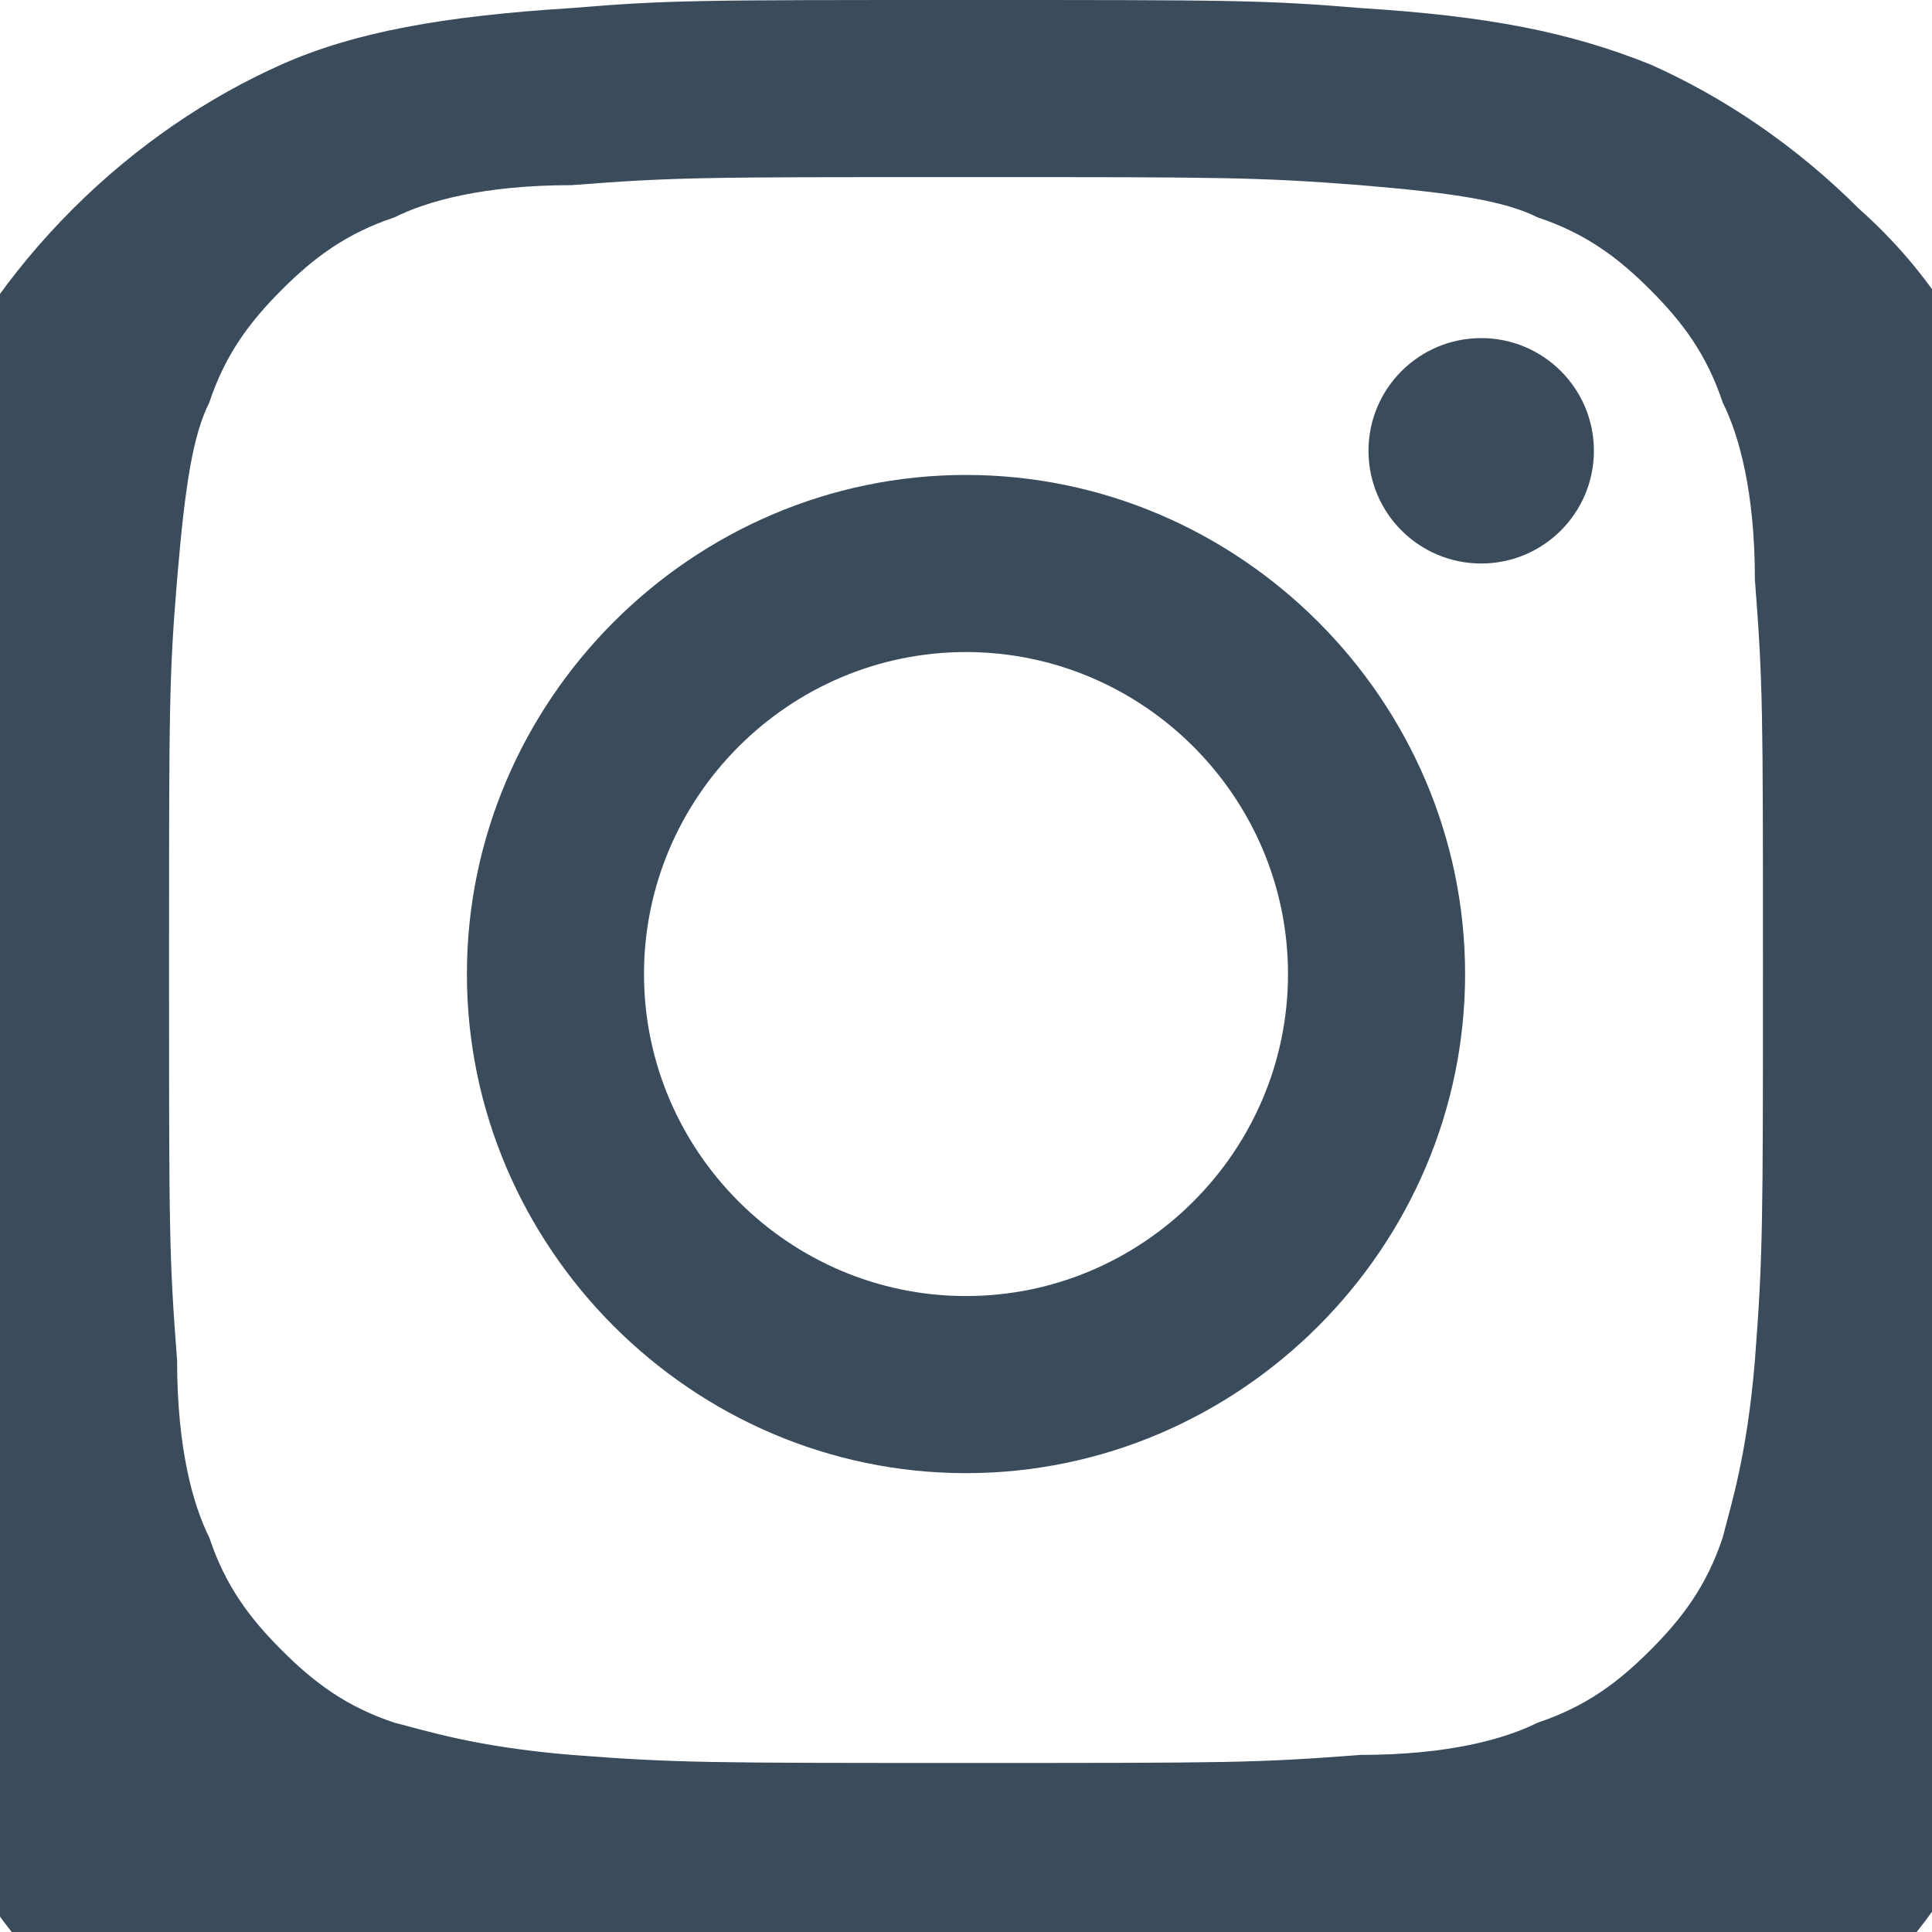
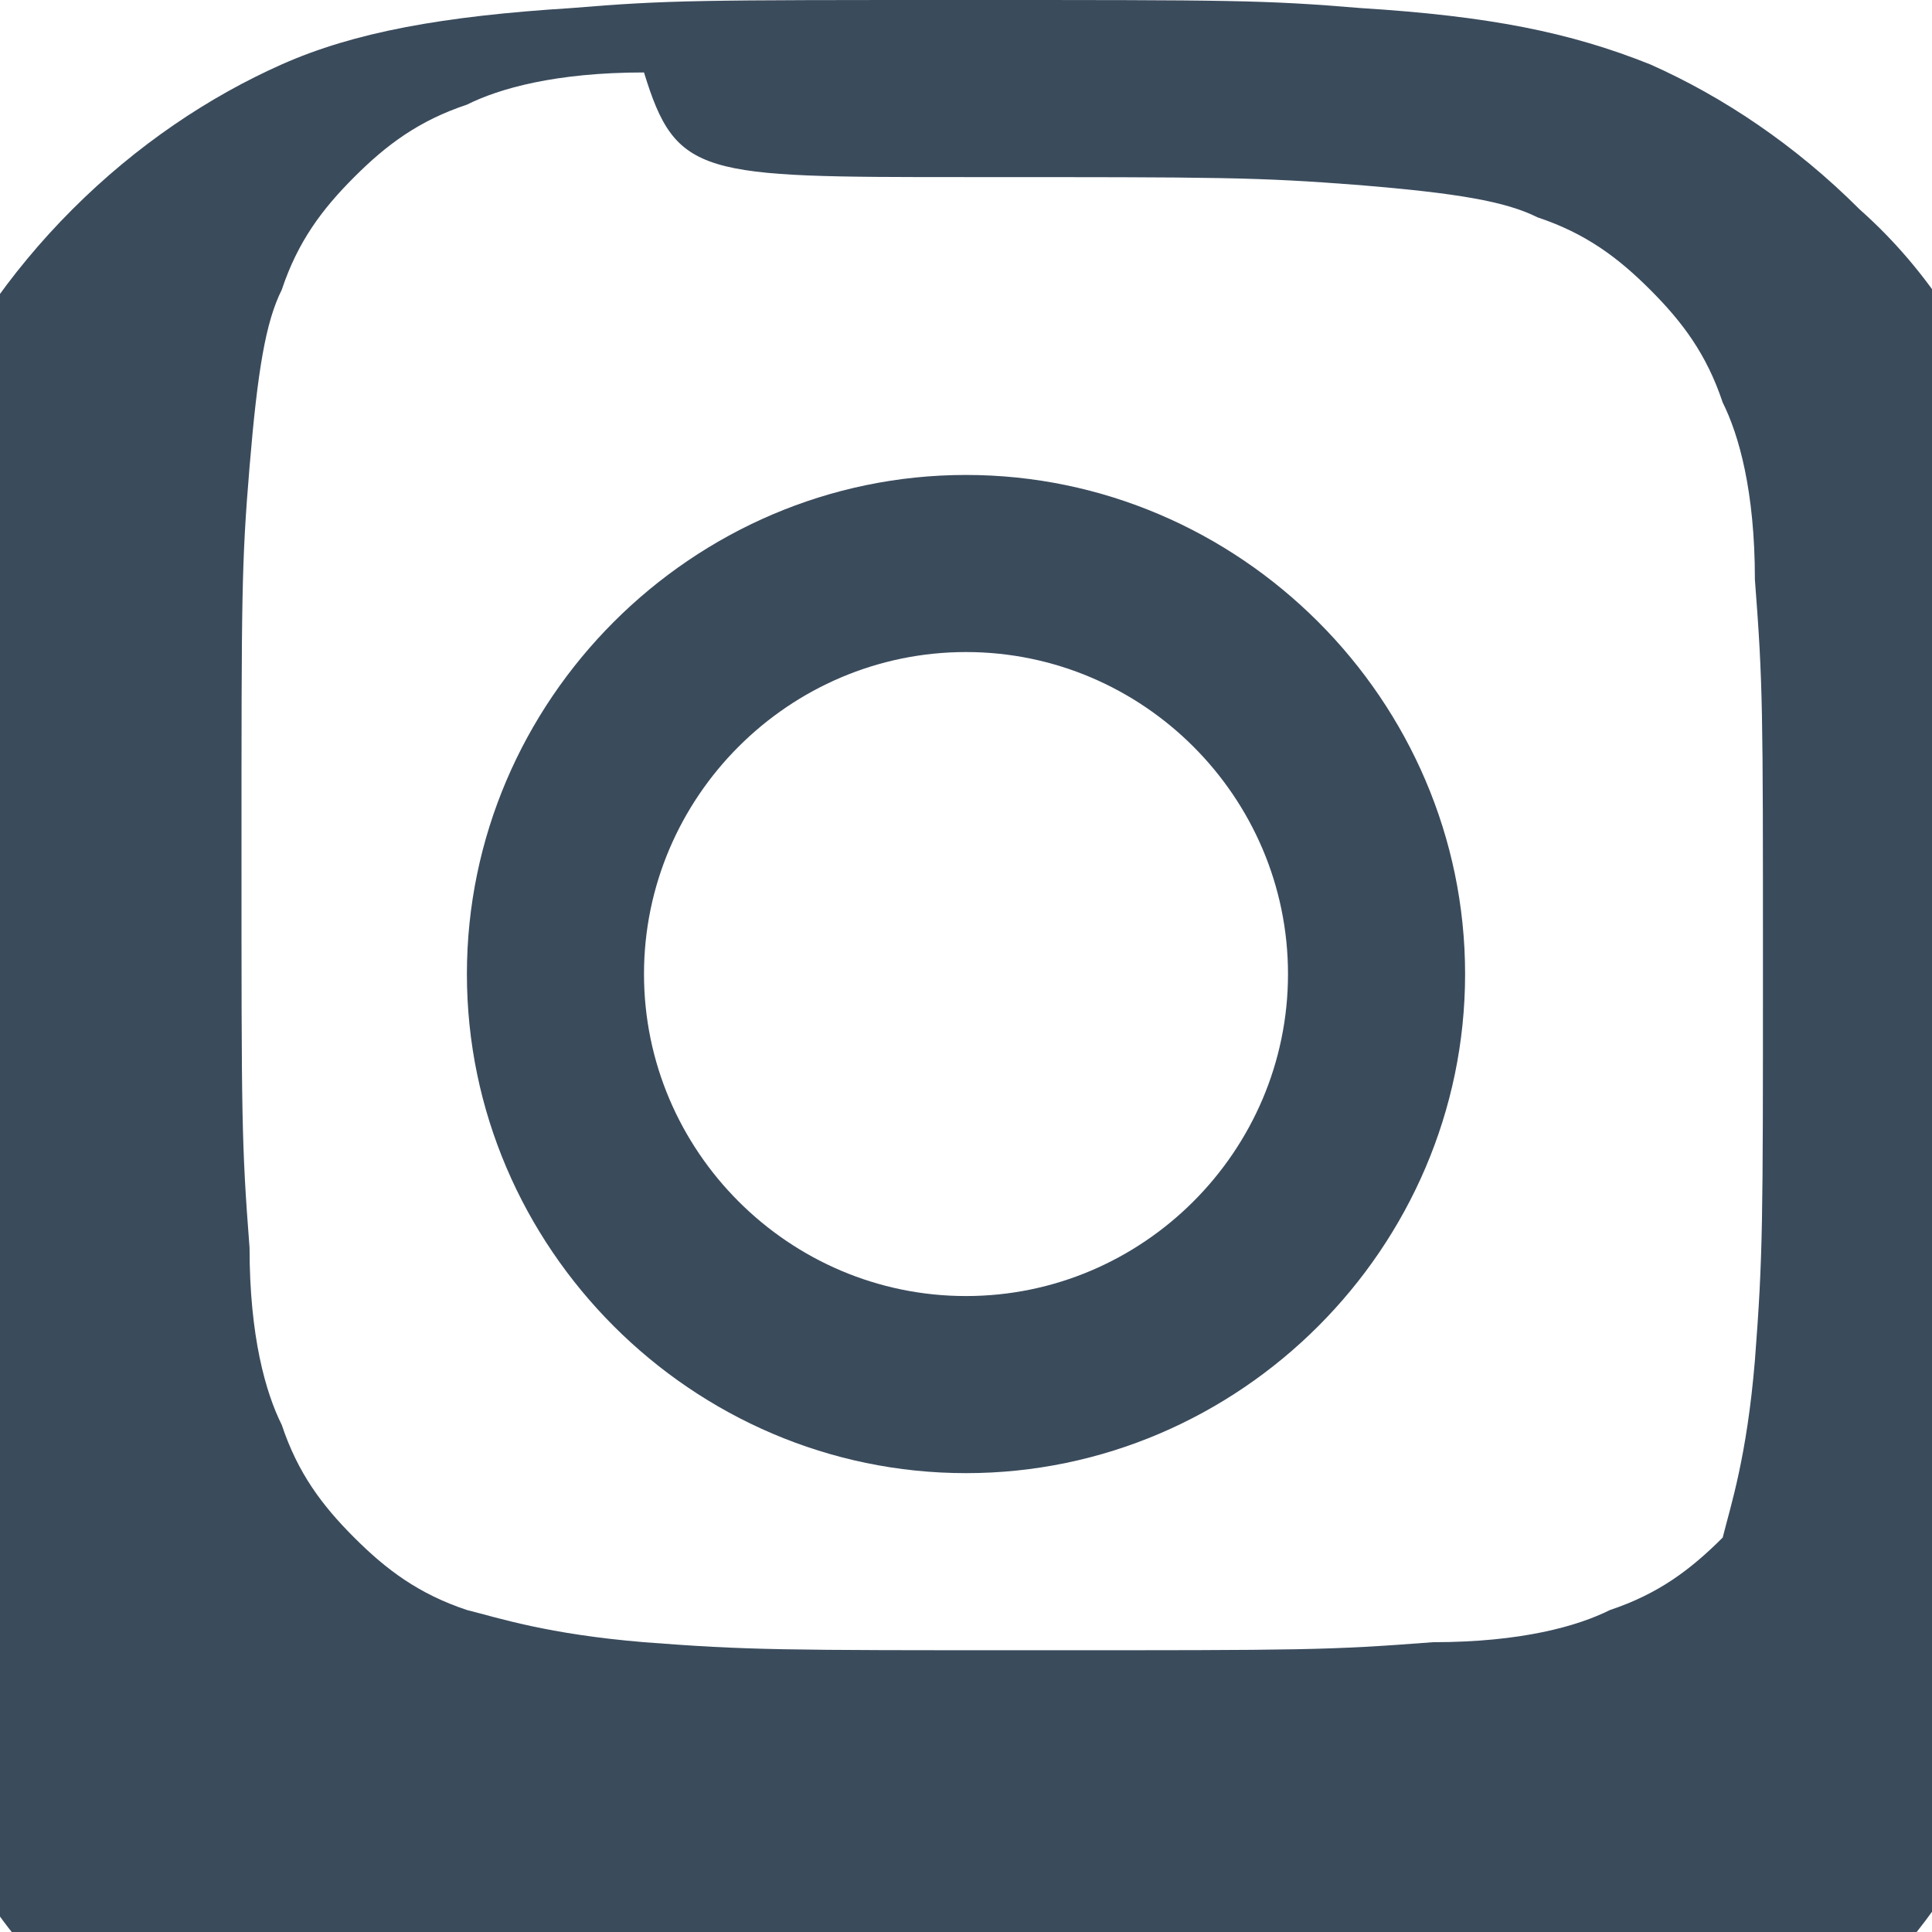
<svg xmlns="http://www.w3.org/2000/svg" viewBox="0 0 24 24" width="24" height="24">
-   <path d="M12,2.2c3.2,0,3.6,0,4.9,0.1c1.2,0.1,1.8,0.2,2.2,0.4c0.6,0.2,1,0.5,1.4,0.9c0.4,0.4,0.7,0.8,0.9,1.4   c0.2,0.4,0.4,1.1,0.4,2.2c0.1,1.3,0.1,1.6,0.1,4.8s0,3.6-0.1,4.9c-0.1,1.2-0.3,1.8-0.4,2.2c-0.2,0.6-0.5,1-0.9,1.4   c-0.4,0.4-0.8,0.7-1.4,0.9c-0.4,0.2-1.1,0.4-2.2,0.4c-1.3,0.1-1.6,0.1-4.9,0.1c-3.2,0-3.6,0-4.9-0.1c-1.2-0.1-1.8-0.3-2.2-0.4   c-0.6-0.2-1-0.5-1.4-0.9c-0.4-0.4-0.7-0.8-0.9-1.4c-0.2-0.4-0.4-1.1-0.4-2.2c-0.1-1.3-0.1-1.6-0.1-4.9c0-3.2,0-3.6,0.1-4.8   c0.1-1.2,0.2-1.8,0.4-2.2c0.2-0.6,0.5-1,0.9-1.4c0.4-0.4,0.8-0.7,1.4-0.9c0.4-0.2,1.1-0.4,2.2-0.4C8.4,2.2,8.7,2.2,12,2.2    M12,0C8.7,0,8.3,0,7.1,0.1c-1.6,0.1-2.7,0.3-3.6,0.7C2.6,1.2,1.7,1.8,0.9,2.6C0.1,3.4-0.5,4.3-0.9,5.2   c-0.4,1-0.6,2-0.7,3.6C-1.7,10,-1.7,10.3-1.7,13.7c0,3.3,0,3.7,0.1,4.9c0.1,1.6,0.3,2.7,0.7,3.6c0.4,0.9,0.9,1.8,1.8,2.6   c0.8,0.8,1.7,1.4,2.6,1.8c1,0.4,2,0.6,3.6,0.7c1.2,0.1,1.6,0.1,4.9,0.1s3.7,0,4.9-0.1c1.6-0.1,2.7-0.3,3.6-0.7   c0.9-0.4,1.8-0.9,2.6-1.8c0.8-0.8,1.4-1.7,1.8-2.6c0.4-1,0.6-2,0.7-3.6c0.1-1.2,0.1-1.6,0.1-4.9s0-3.7-0.1-4.9   c-0.1-1.6-0.3-2.7-0.7-3.6c-0.4-0.9-0.9-1.8-1.8-2.6c-0.8-0.8-1.7-1.4-2.6-1.8c-1-0.4-2-0.6-3.6-0.7C15.7,0,15.3,0,12,0L12,0z" fill="#3a4b5c" />
+   <path d="M12,2.2c3.2,0,3.6,0,4.9,0.1c1.2,0.1,1.8,0.2,2.2,0.4c0.6,0.2,1,0.5,1.4,0.9c0.4,0.4,0.7,0.8,0.9,1.4   c0.2,0.4,0.4,1.1,0.4,2.2c0.1,1.3,0.1,1.6,0.1,4.8s0,3.6-0.1,4.9c-0.1,1.2-0.3,1.8-0.4,2.2c-0.4,0.4-0.8,0.7-1.4,0.9c-0.4,0.2-1.1,0.4-2.2,0.4c-1.3,0.1-1.6,0.1-4.9,0.1c-3.2,0-3.6,0-4.9-0.1c-1.2-0.1-1.8-0.3-2.2-0.4   c-0.6-0.2-1-0.5-1.4-0.9c-0.4-0.4-0.7-0.8-0.9-1.4c-0.2-0.4-0.4-1.1-0.4-2.2c-0.1-1.3-0.1-1.6-0.1-4.9c0-3.2,0-3.6,0.1-4.8   c0.1-1.2,0.2-1.8,0.4-2.2c0.2-0.6,0.5-1,0.9-1.4c0.4-0.4,0.8-0.7,1.4-0.9c0.4-0.2,1.1-0.4,2.2-0.4C8.4,2.2,8.7,2.2,12,2.2    M12,0C8.7,0,8.3,0,7.1,0.1c-1.6,0.1-2.7,0.3-3.6,0.7C2.6,1.2,1.7,1.8,0.9,2.6C0.1,3.4-0.5,4.3-0.9,5.2   c-0.4,1-0.6,2-0.7,3.6C-1.7,10,-1.7,10.3-1.7,13.7c0,3.3,0,3.7,0.1,4.9c0.1,1.6,0.3,2.7,0.7,3.6c0.4,0.9,0.9,1.8,1.8,2.6   c0.8,0.8,1.7,1.4,2.6,1.8c1,0.4,2,0.6,3.6,0.7c1.2,0.1,1.6,0.1,4.9,0.1s3.7,0,4.9-0.1c1.6-0.1,2.7-0.3,3.6-0.7   c0.9-0.4,1.8-0.9,2.6-1.8c0.8-0.8,1.4-1.7,1.8-2.6c0.4-1,0.6-2,0.7-3.6c0.1-1.2,0.1-1.6,0.1-4.9s0-3.7-0.1-4.9   c-0.1-1.6-0.3-2.7-0.7-3.6c-0.4-0.9-0.9-1.8-1.8-2.6c-0.8-0.8-1.7-1.4-2.6-1.8c-1-0.4-2-0.6-3.6-0.7C15.7,0,15.3,0,12,0L12,0z" fill="#3a4b5c" />
  <path d="M12,5.9c-3.4,0-6.2,2.8-6.2,6.2c0,3.4,2.8,6.2,6.2,6.2c3.4,0,6.2-2.8,6.2-6.2C18.2,8.7,15.4,5.9,12,5.9z M12,16.1   c-2.2,0-4-1.8-4-4c0-2.2,1.8-4,4-4c2.2,0,4,1.8,4,4C16,14.3,14.2,16.1,12,16.1z" fill="#3a4b5c" />
-   <circle cx="18.4" cy="5.6" r="1.4" fill="#3a4b5c" />
</svg>